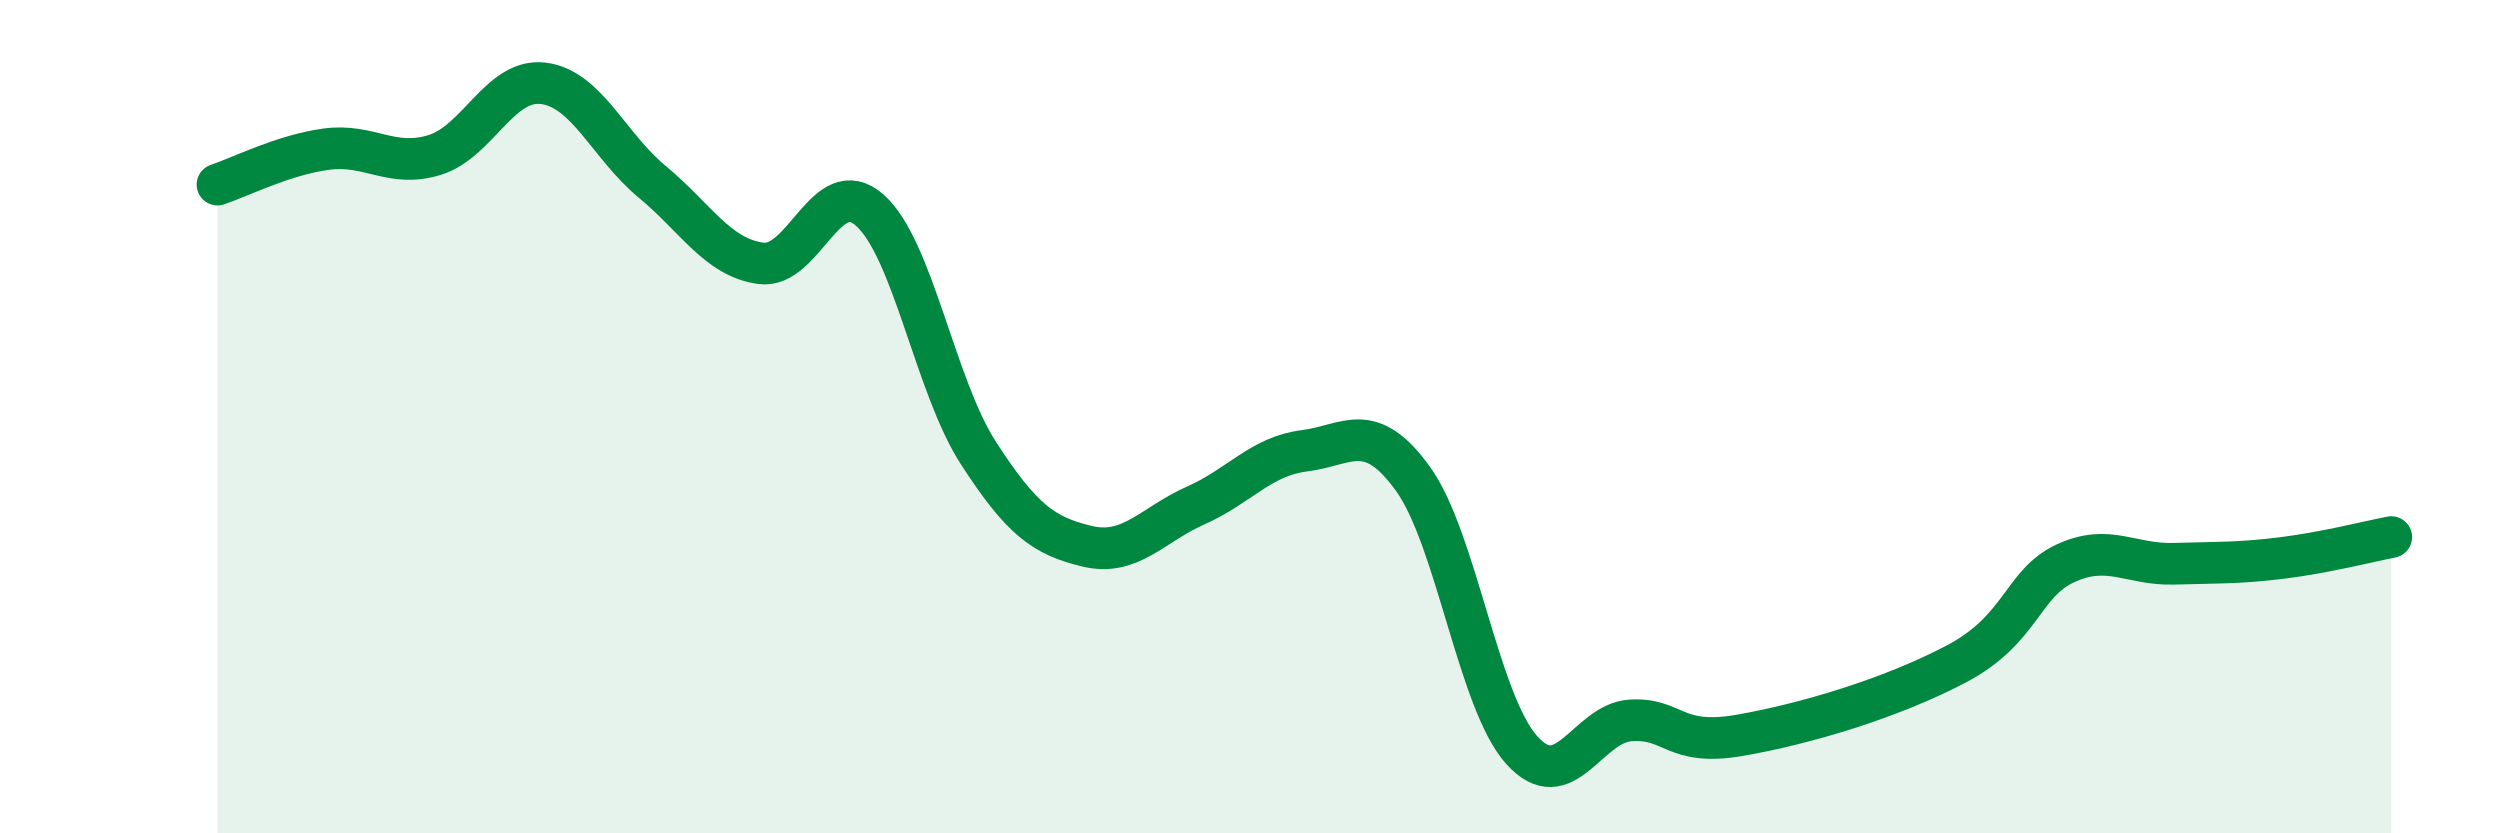
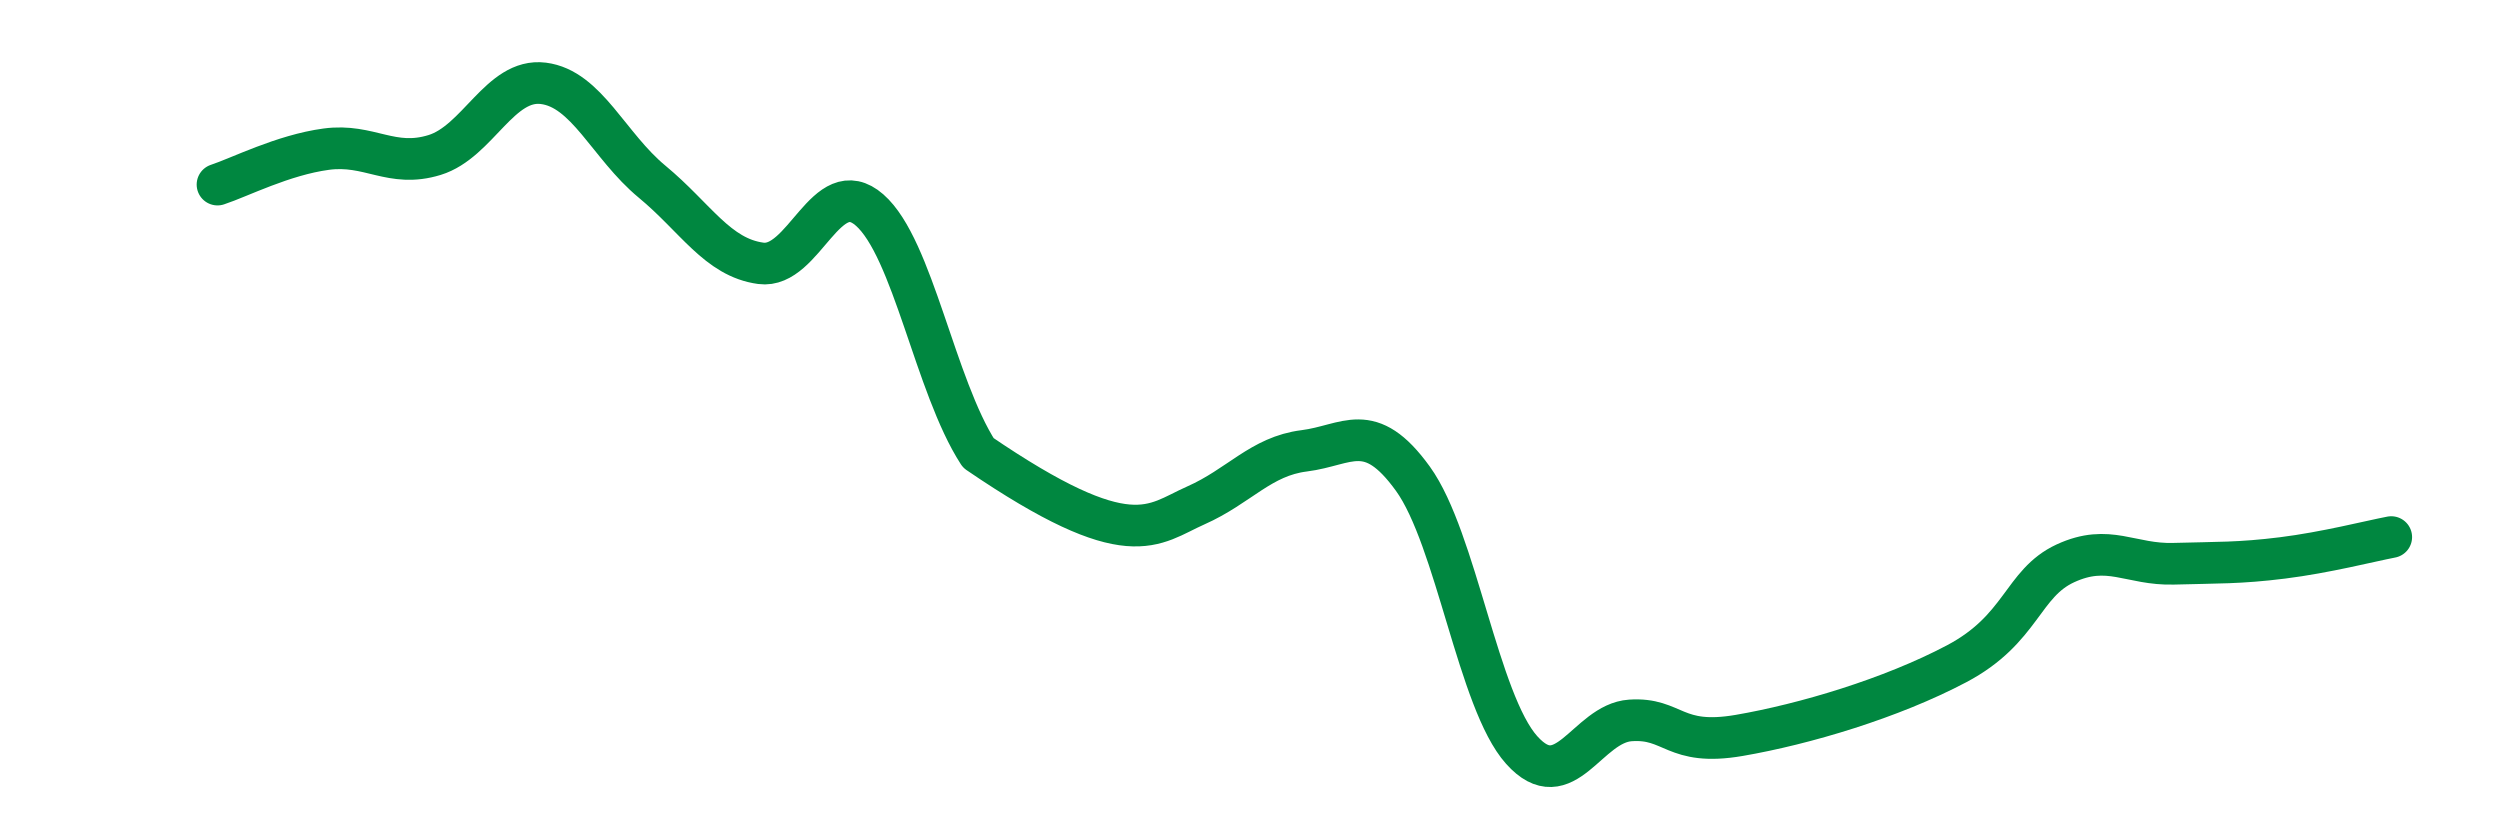
<svg xmlns="http://www.w3.org/2000/svg" width="60" height="20" viewBox="0 0 60 20">
-   <path d="M 5.22,4.43 C 5.74,4.26 6.79,3.72 7.83,3.58 C 8.87,3.44 9.39,4.04 10.43,3.72 C 11.47,3.4 12,1.87 13.04,2 C 14.08,2.13 14.61,3.5 15.65,4.36 C 16.69,5.22 17.22,6.18 18.26,6.32 C 19.3,6.46 19.83,4.13 20.87,5.04 C 21.91,5.95 22.44,9.26 23.48,10.87 C 24.52,12.48 25.05,12.86 26.09,13.11 C 27.13,13.36 27.66,12.59 28.7,12.13 C 29.74,11.67 30.26,10.95 31.3,10.82 C 32.34,10.69 32.87,10.05 33.91,11.49 C 34.95,12.93 35.48,16.84 36.52,18 C 37.56,19.16 38.09,17.36 39.13,17.29 C 40.17,17.22 40.17,17.92 41.74,17.65 C 43.31,17.38 45.39,16.76 46.96,15.93 C 48.53,15.1 48.53,14 49.57,13.52 C 50.61,13.04 51.13,13.56 52.17,13.53 C 53.21,13.5 53.74,13.52 54.78,13.39 C 55.82,13.26 56.87,12.99 57.39,12.89L57.39 20L5.22 20Z" fill="#008740" opacity="0.1" stroke-linecap="round" stroke-linejoin="round" />
-   <path d="M 5.22,4.43 C 5.74,4.26 6.79,3.72 7.83,3.58 C 8.87,3.44 9.39,4.04 10.43,3.72 C 11.47,3.4 12,1.87 13.04,2 C 14.08,2.13 14.61,3.5 15.65,4.36 C 16.69,5.22 17.22,6.18 18.26,6.32 C 19.3,6.46 19.83,4.13 20.87,5.04 C 21.91,5.95 22.44,9.26 23.48,10.87 C 24.52,12.48 25.05,12.86 26.09,13.11 C 27.13,13.36 27.66,12.59 28.7,12.13 C 29.74,11.67 30.26,10.95 31.3,10.82 C 32.34,10.69 32.87,10.05 33.91,11.49 C 34.95,12.93 35.48,16.84 36.52,18 C 37.56,19.16 38.09,17.36 39.13,17.29 C 40.17,17.22 40.17,17.92 41.74,17.65 C 43.31,17.38 45.39,16.76 46.96,15.93 C 48.53,15.1 48.53,14 49.57,13.52 C 50.61,13.04 51.13,13.56 52.17,13.53 C 53.21,13.5 53.74,13.52 54.78,13.39 C 55.82,13.26 56.87,12.99 57.39,12.89" stroke="#008740" stroke-width="1" fill="none" stroke-linecap="round" stroke-linejoin="round" />
+   <path d="M 5.22,4.43 C 5.74,4.26 6.79,3.72 7.83,3.58 C 8.87,3.44 9.39,4.04 10.43,3.72 C 11.47,3.4 12,1.87 13.04,2 C 14.08,2.13 14.61,3.5 15.65,4.36 C 16.69,5.22 17.22,6.18 18.26,6.32 C 19.3,6.46 19.83,4.13 20.87,5.04 C 21.91,5.95 22.44,9.26 23.48,10.87 C 27.13,13.36 27.66,12.59 28.7,12.13 C 29.74,11.67 30.26,10.95 31.3,10.82 C 32.34,10.69 32.87,10.05 33.91,11.49 C 34.95,12.93 35.48,16.84 36.52,18 C 37.56,19.16 38.09,17.36 39.13,17.29 C 40.17,17.22 40.17,17.92 41.74,17.65 C 43.31,17.38 45.39,16.76 46.96,15.93 C 48.53,15.1 48.53,14 49.57,13.52 C 50.61,13.04 51.13,13.56 52.17,13.53 C 53.21,13.5 53.74,13.52 54.78,13.39 C 55.82,13.26 56.87,12.99 57.39,12.89" stroke="#008740" stroke-width="1" fill="none" stroke-linecap="round" stroke-linejoin="round" />
</svg>